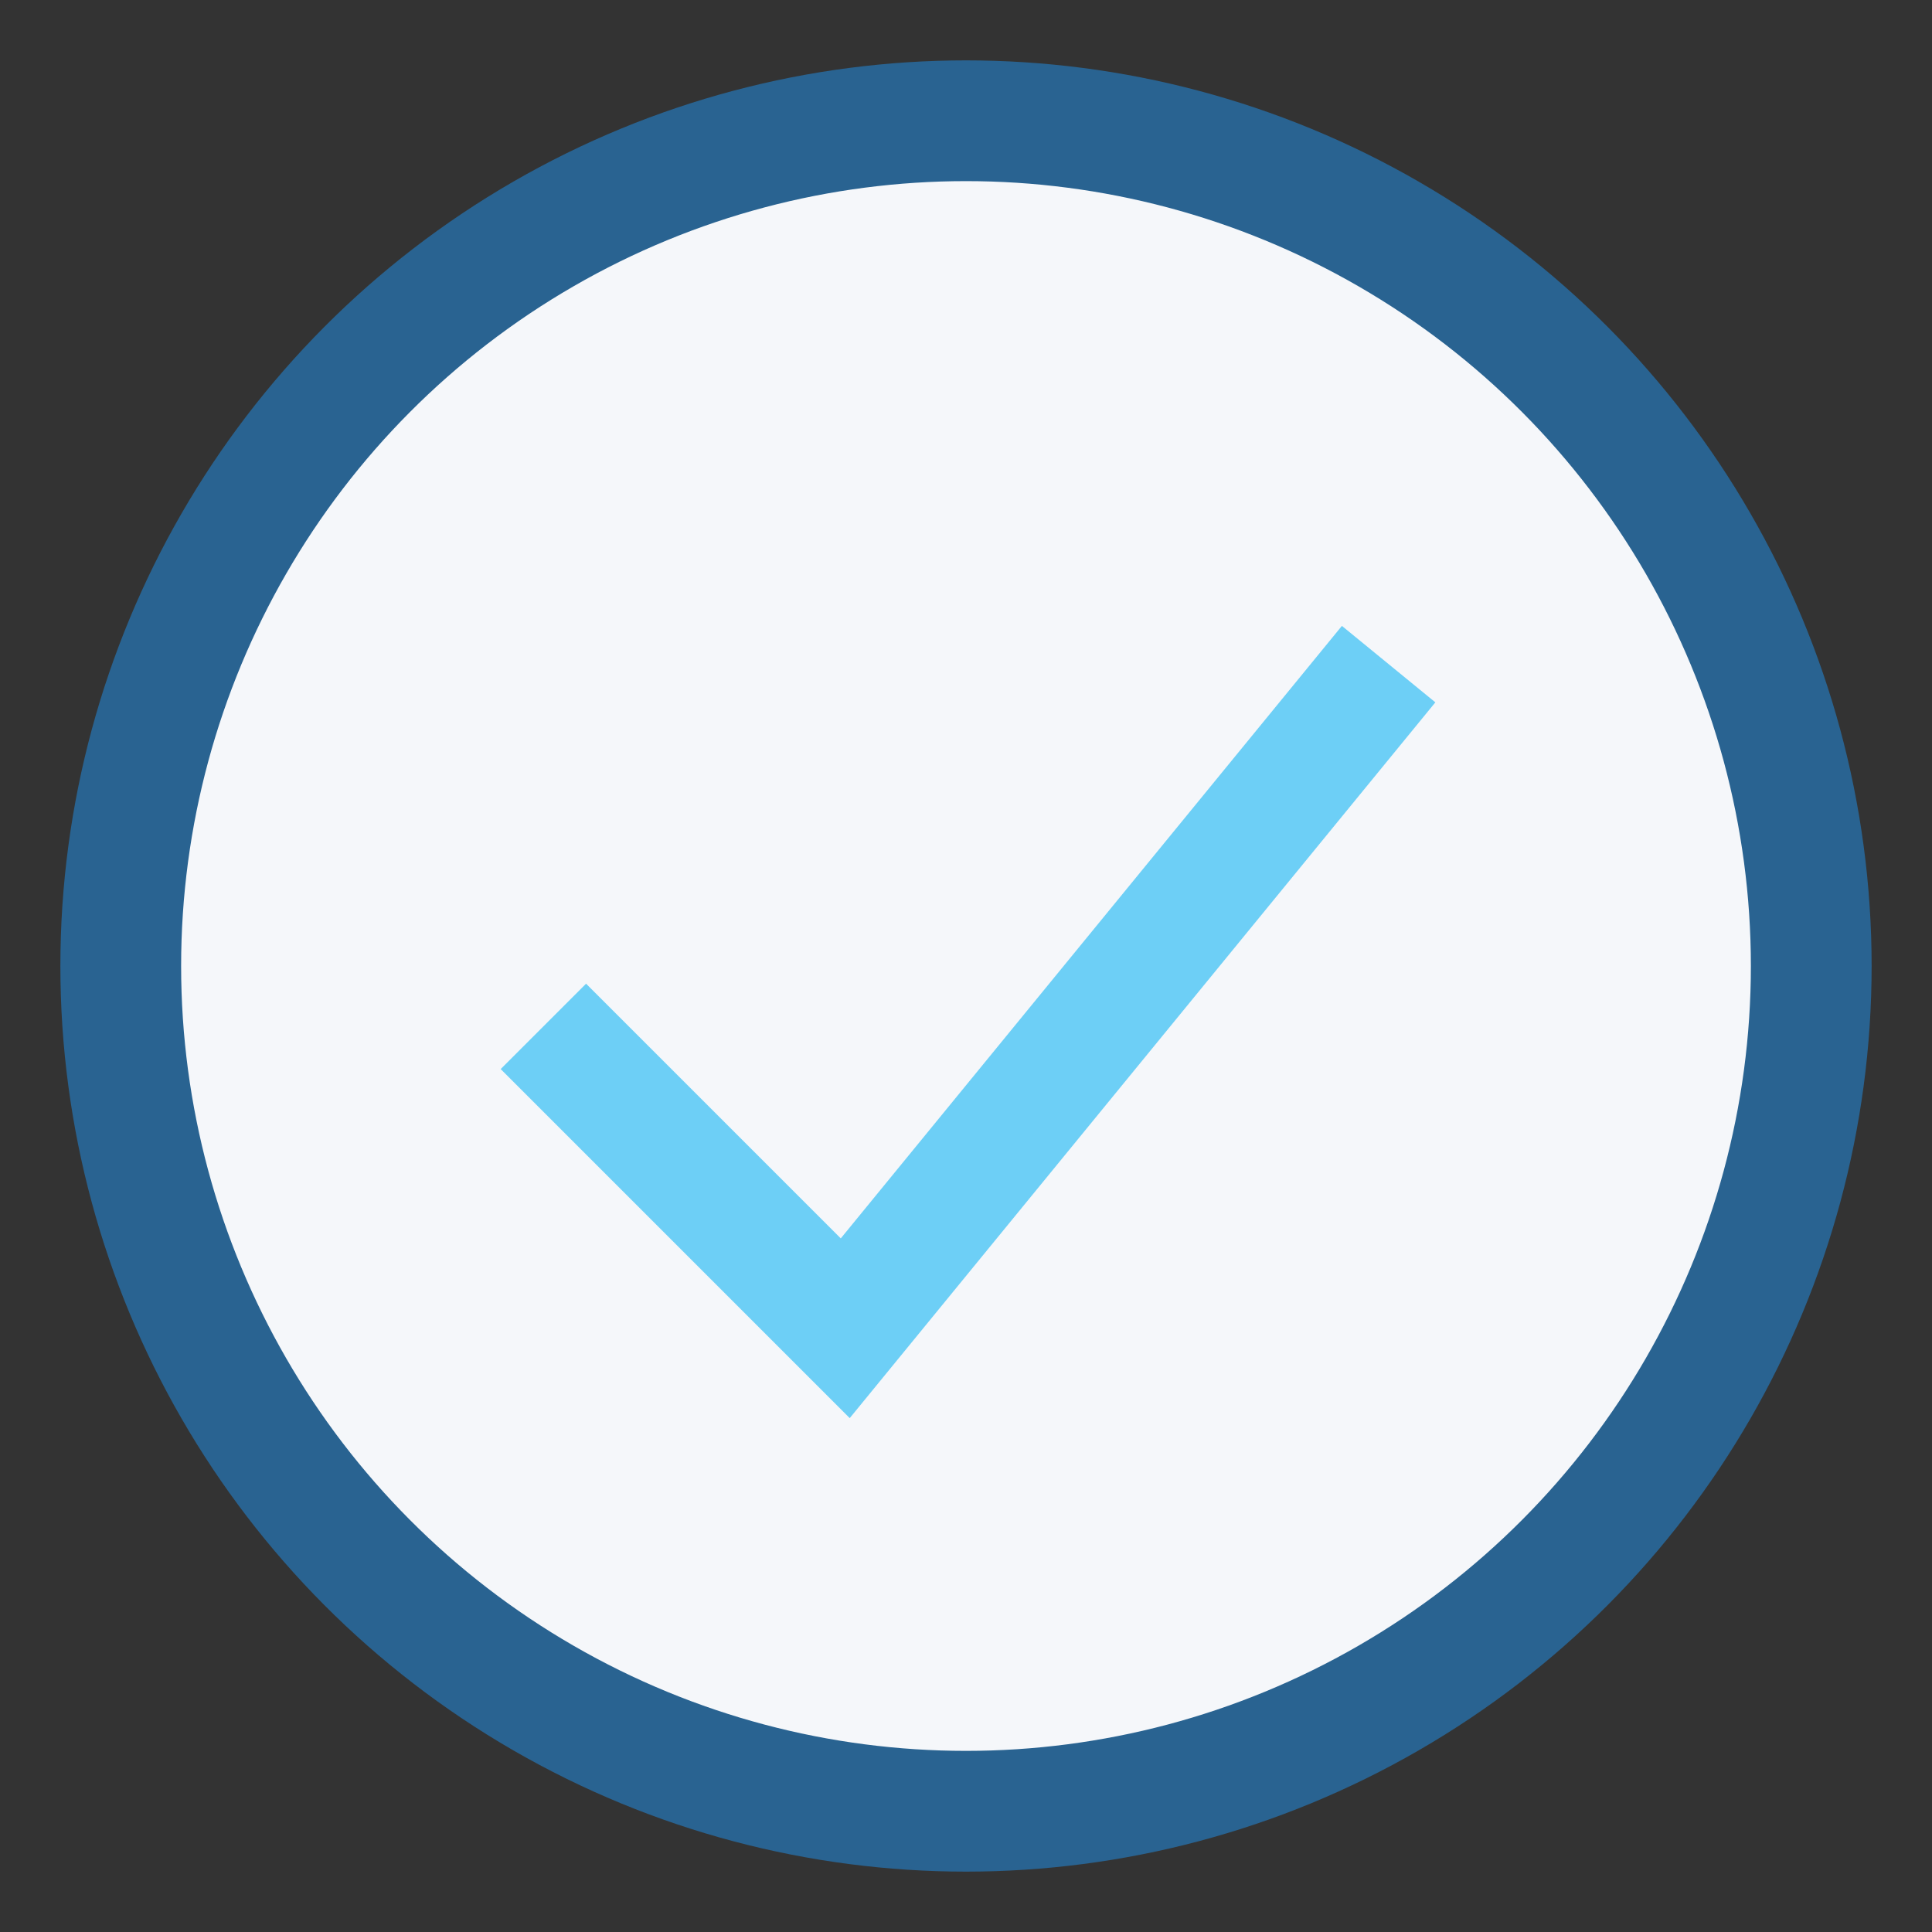
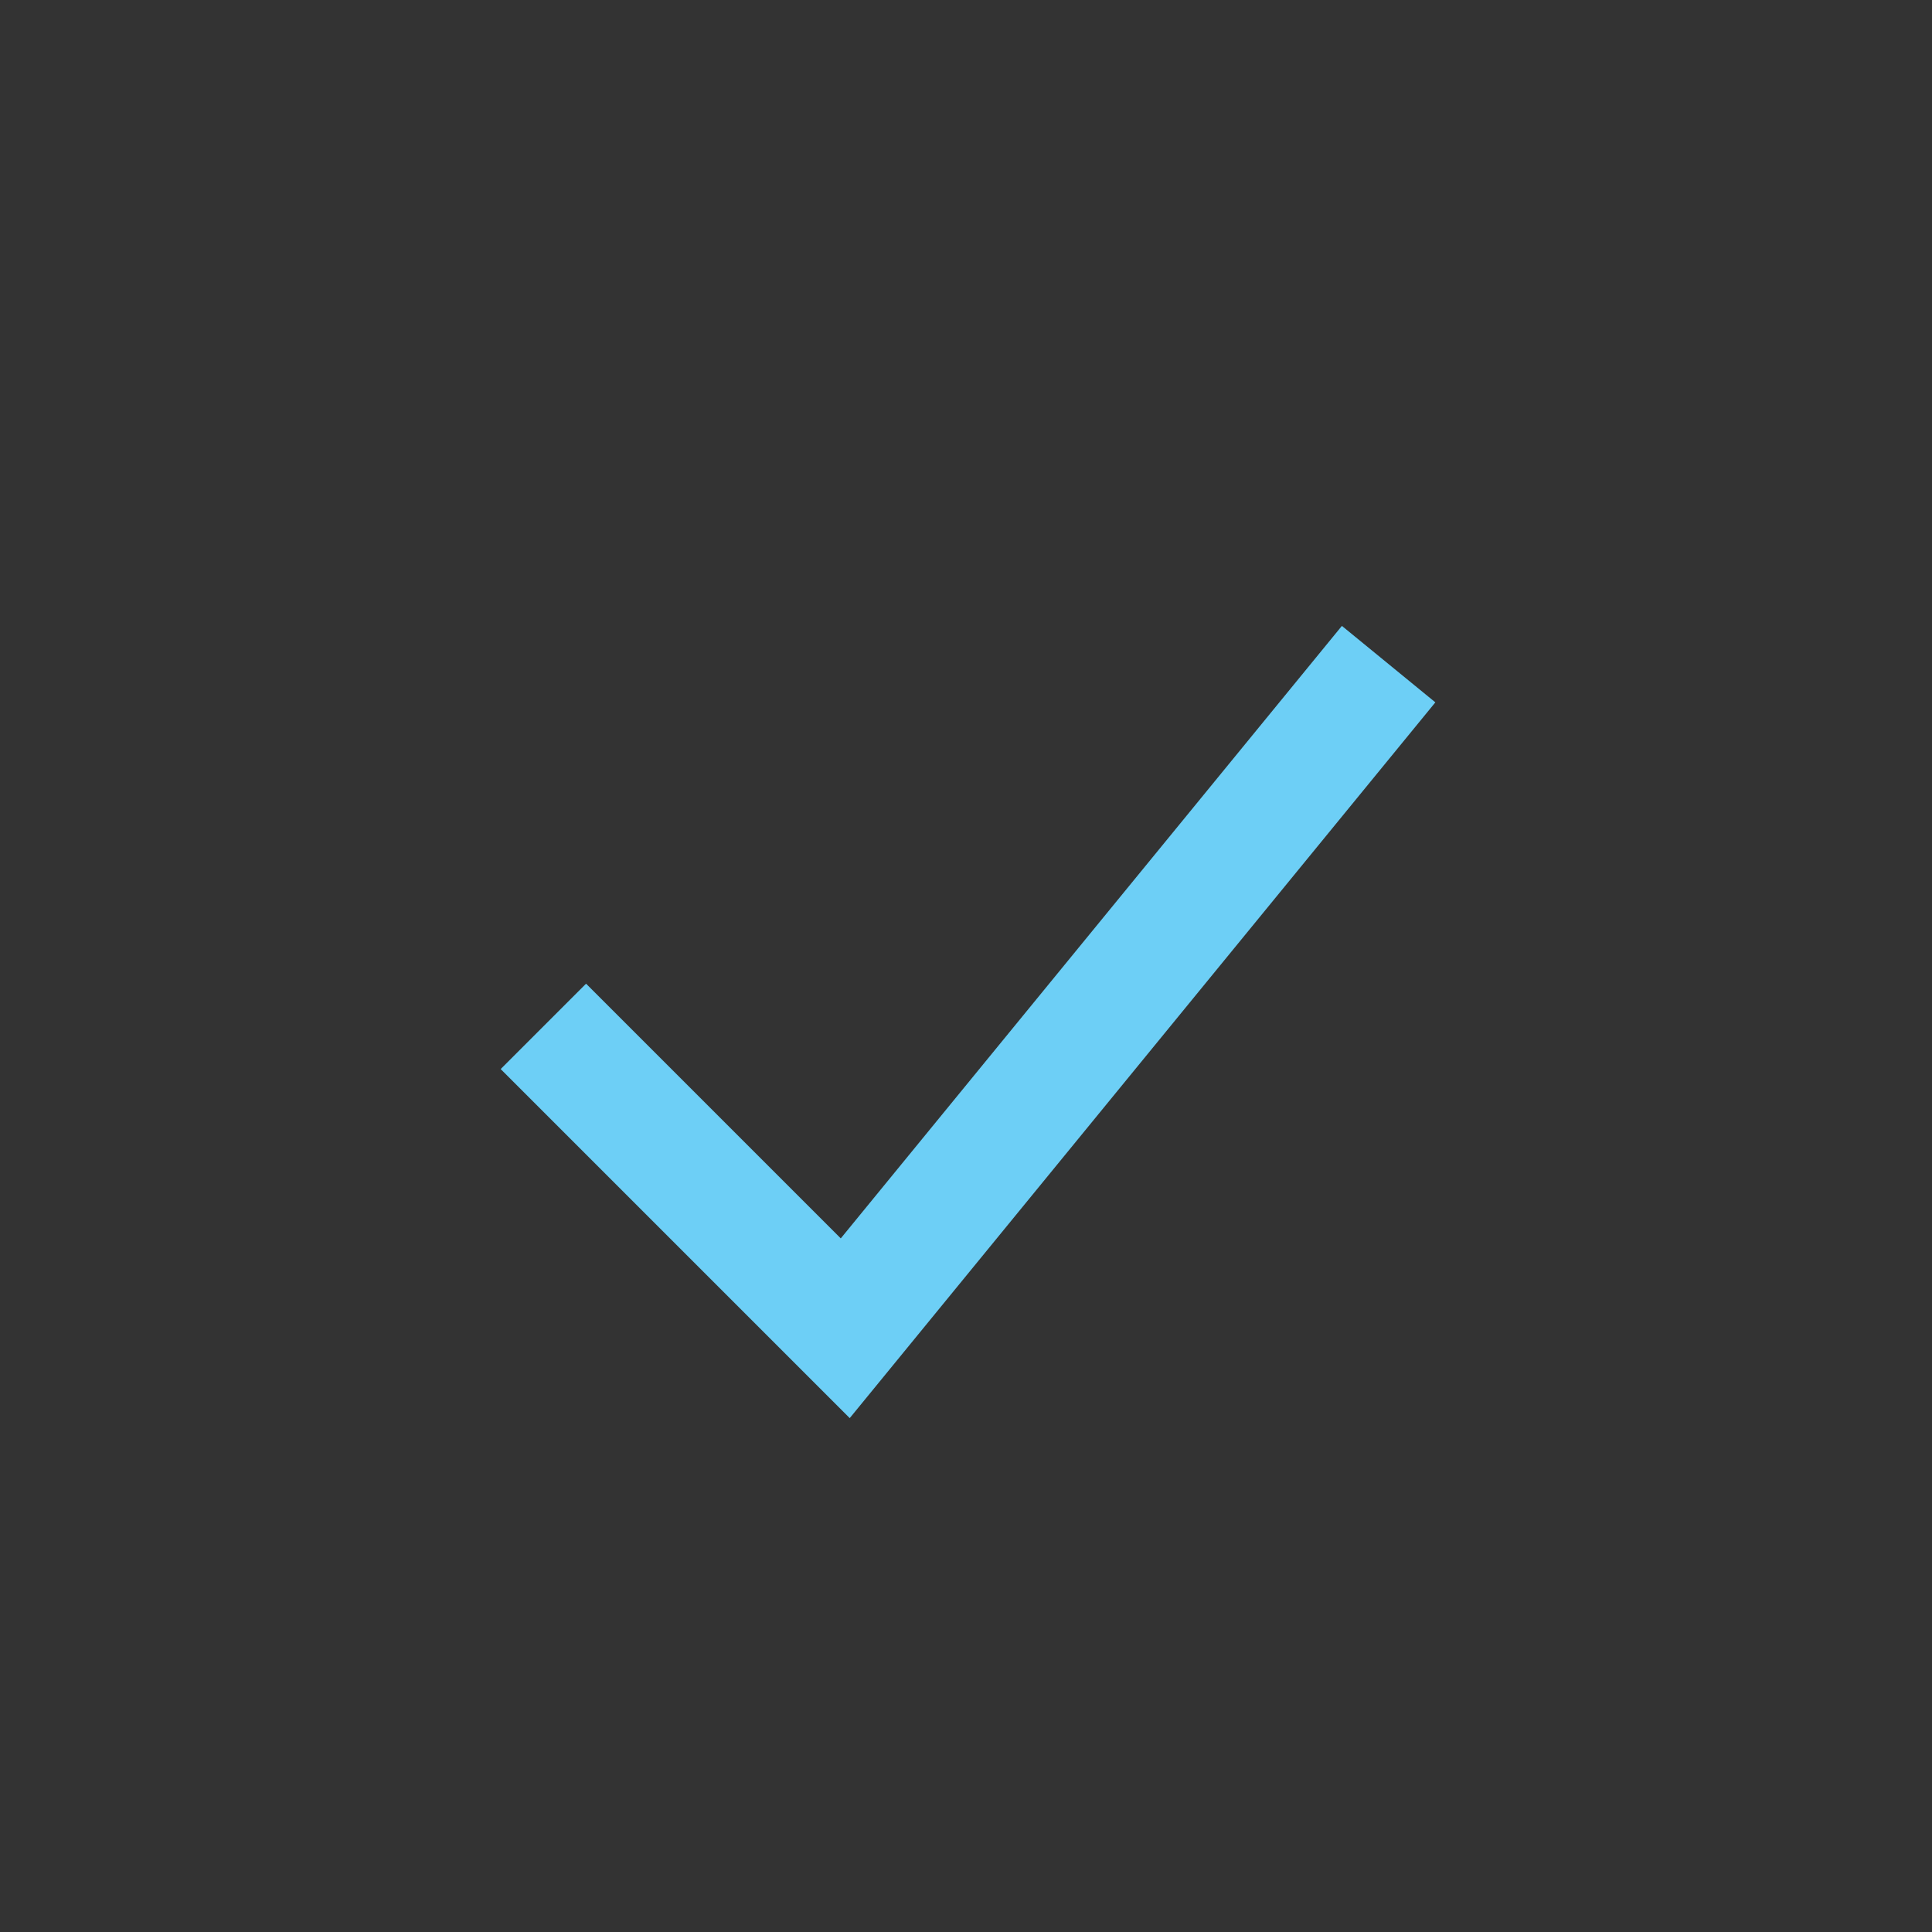
<svg xmlns="http://www.w3.org/2000/svg" viewBox="0 0 32 32" width="32" height="32">
  <rect x="0" y="0" width="32" height="32" fill="#333333" stroke="none" />
-   <circle cx="16" cy="16" r="14" fill="#F5F7FA" stroke="#296391" stroke-width="2" />
  <path d="M9 17l5 5 9-11" fill="none" stroke="#6DCFF6" stroke-width="2" />
</svg>